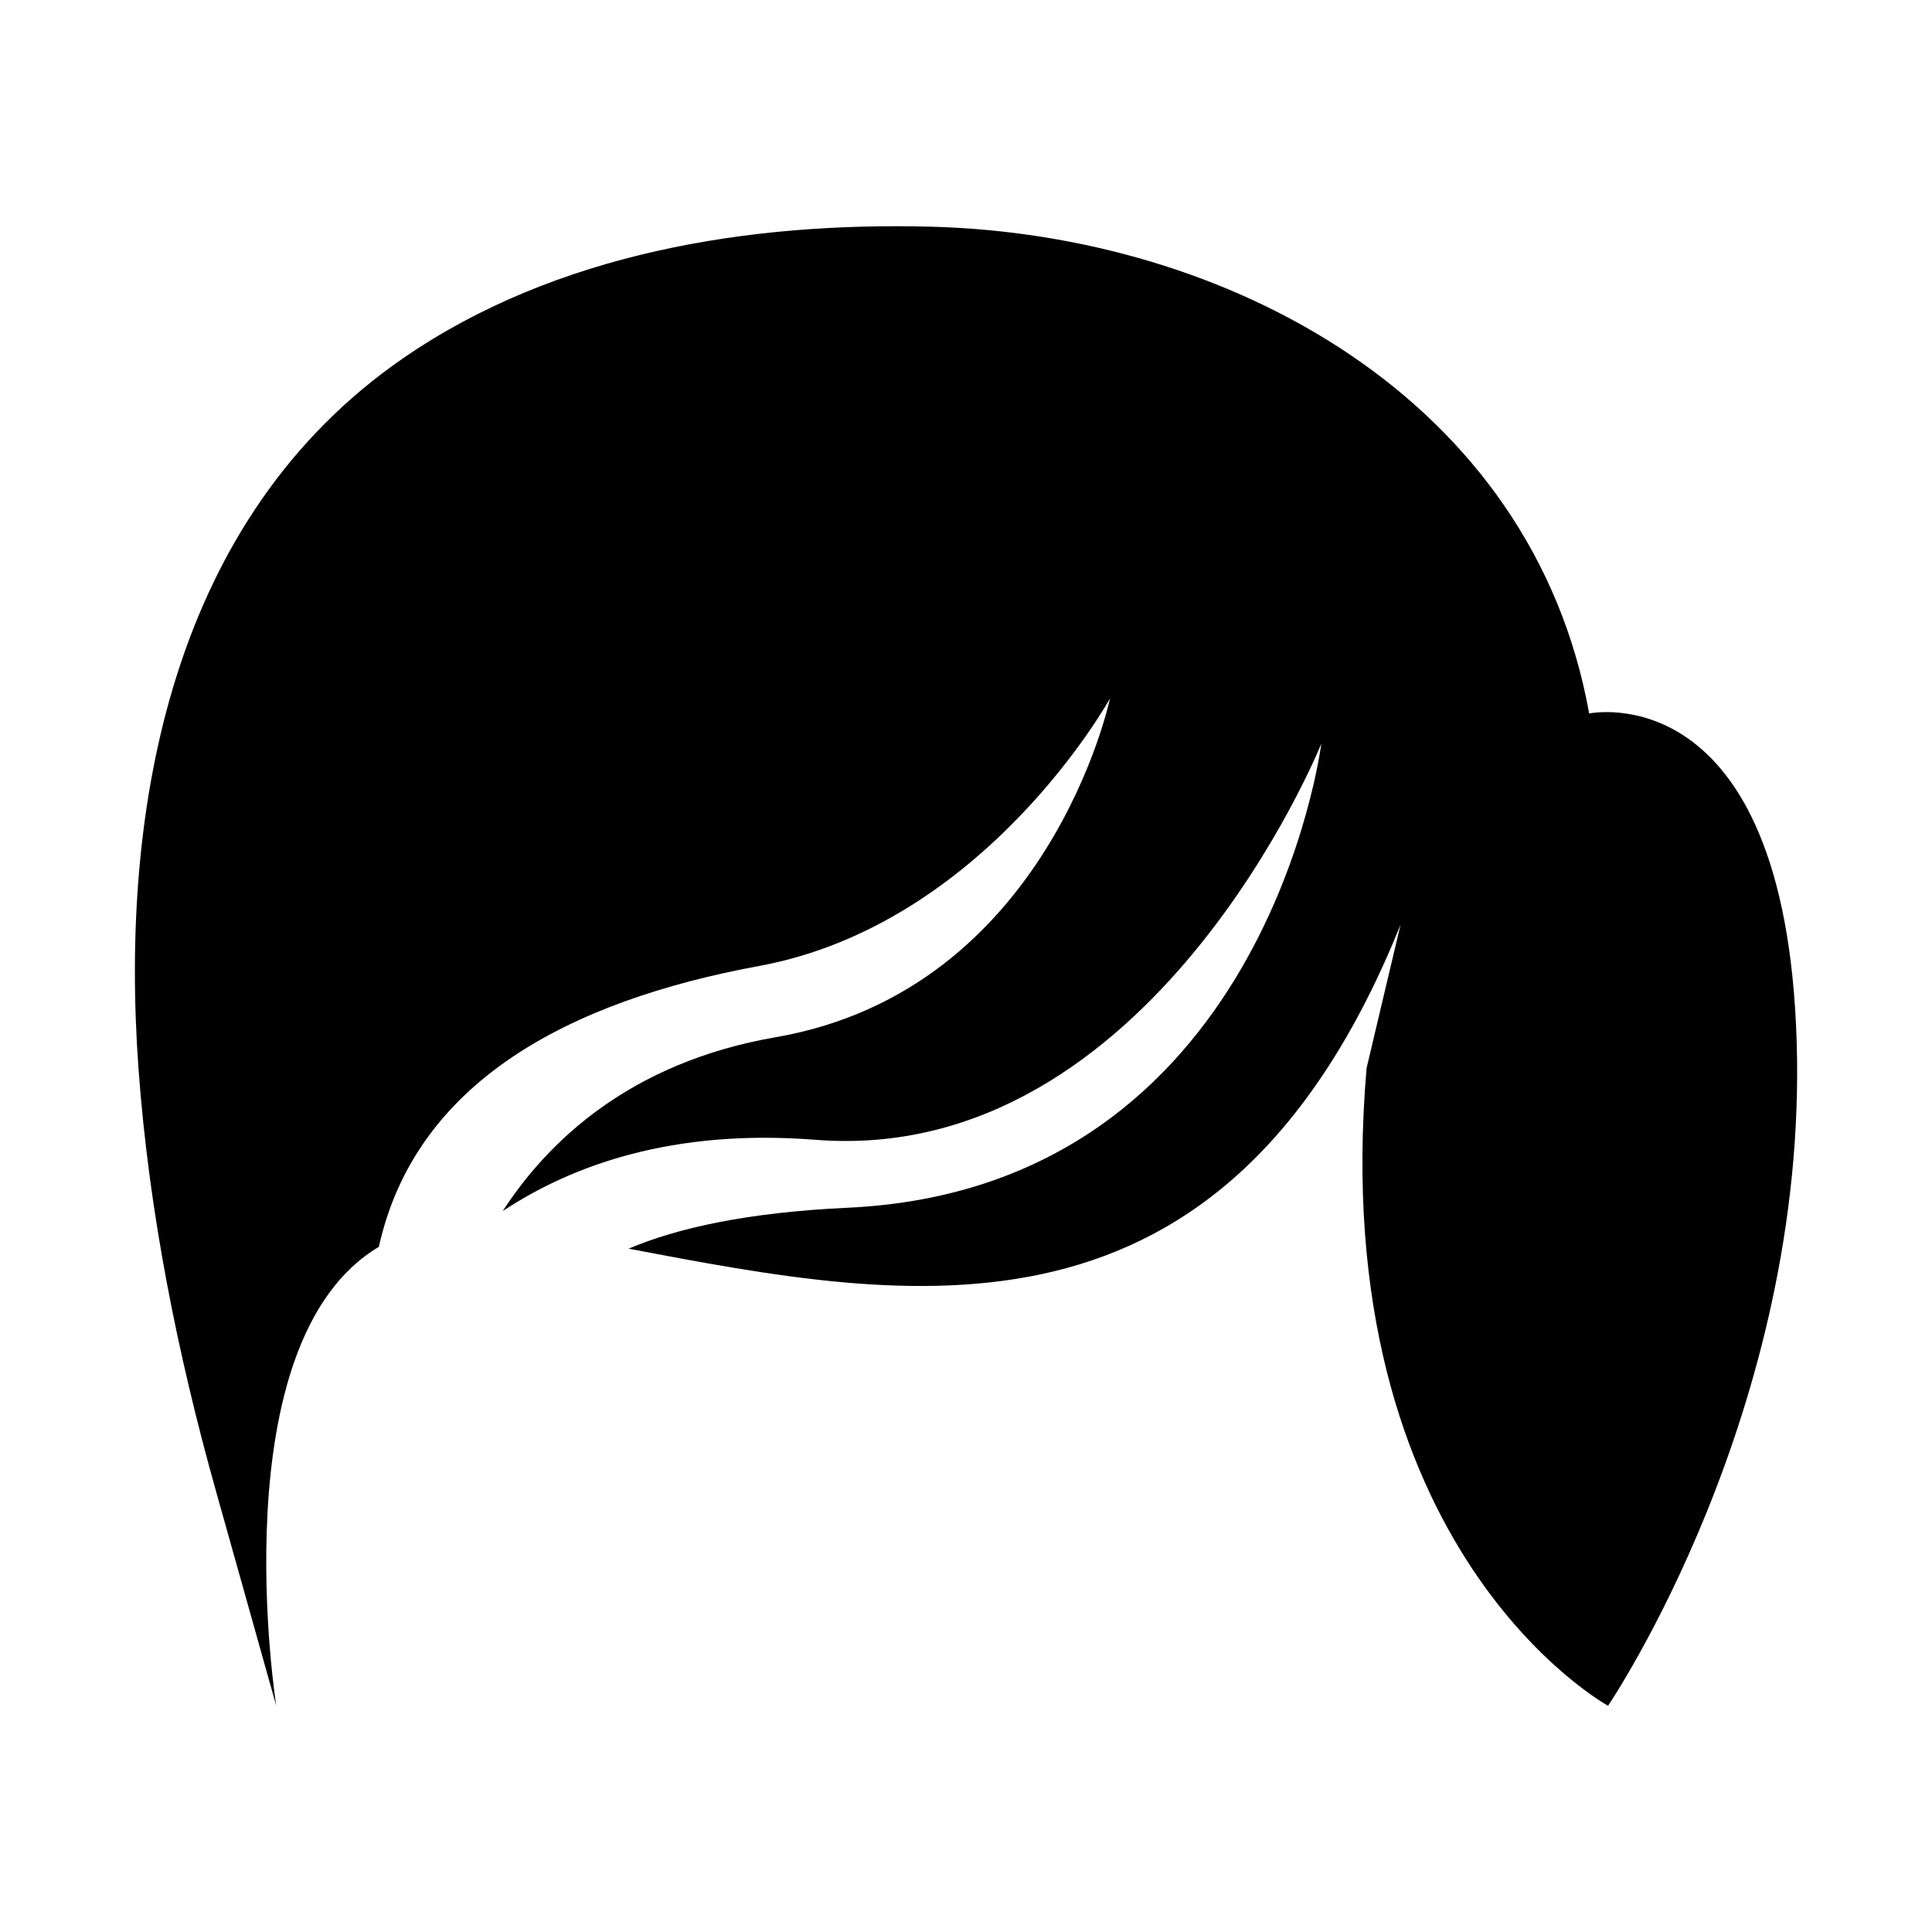
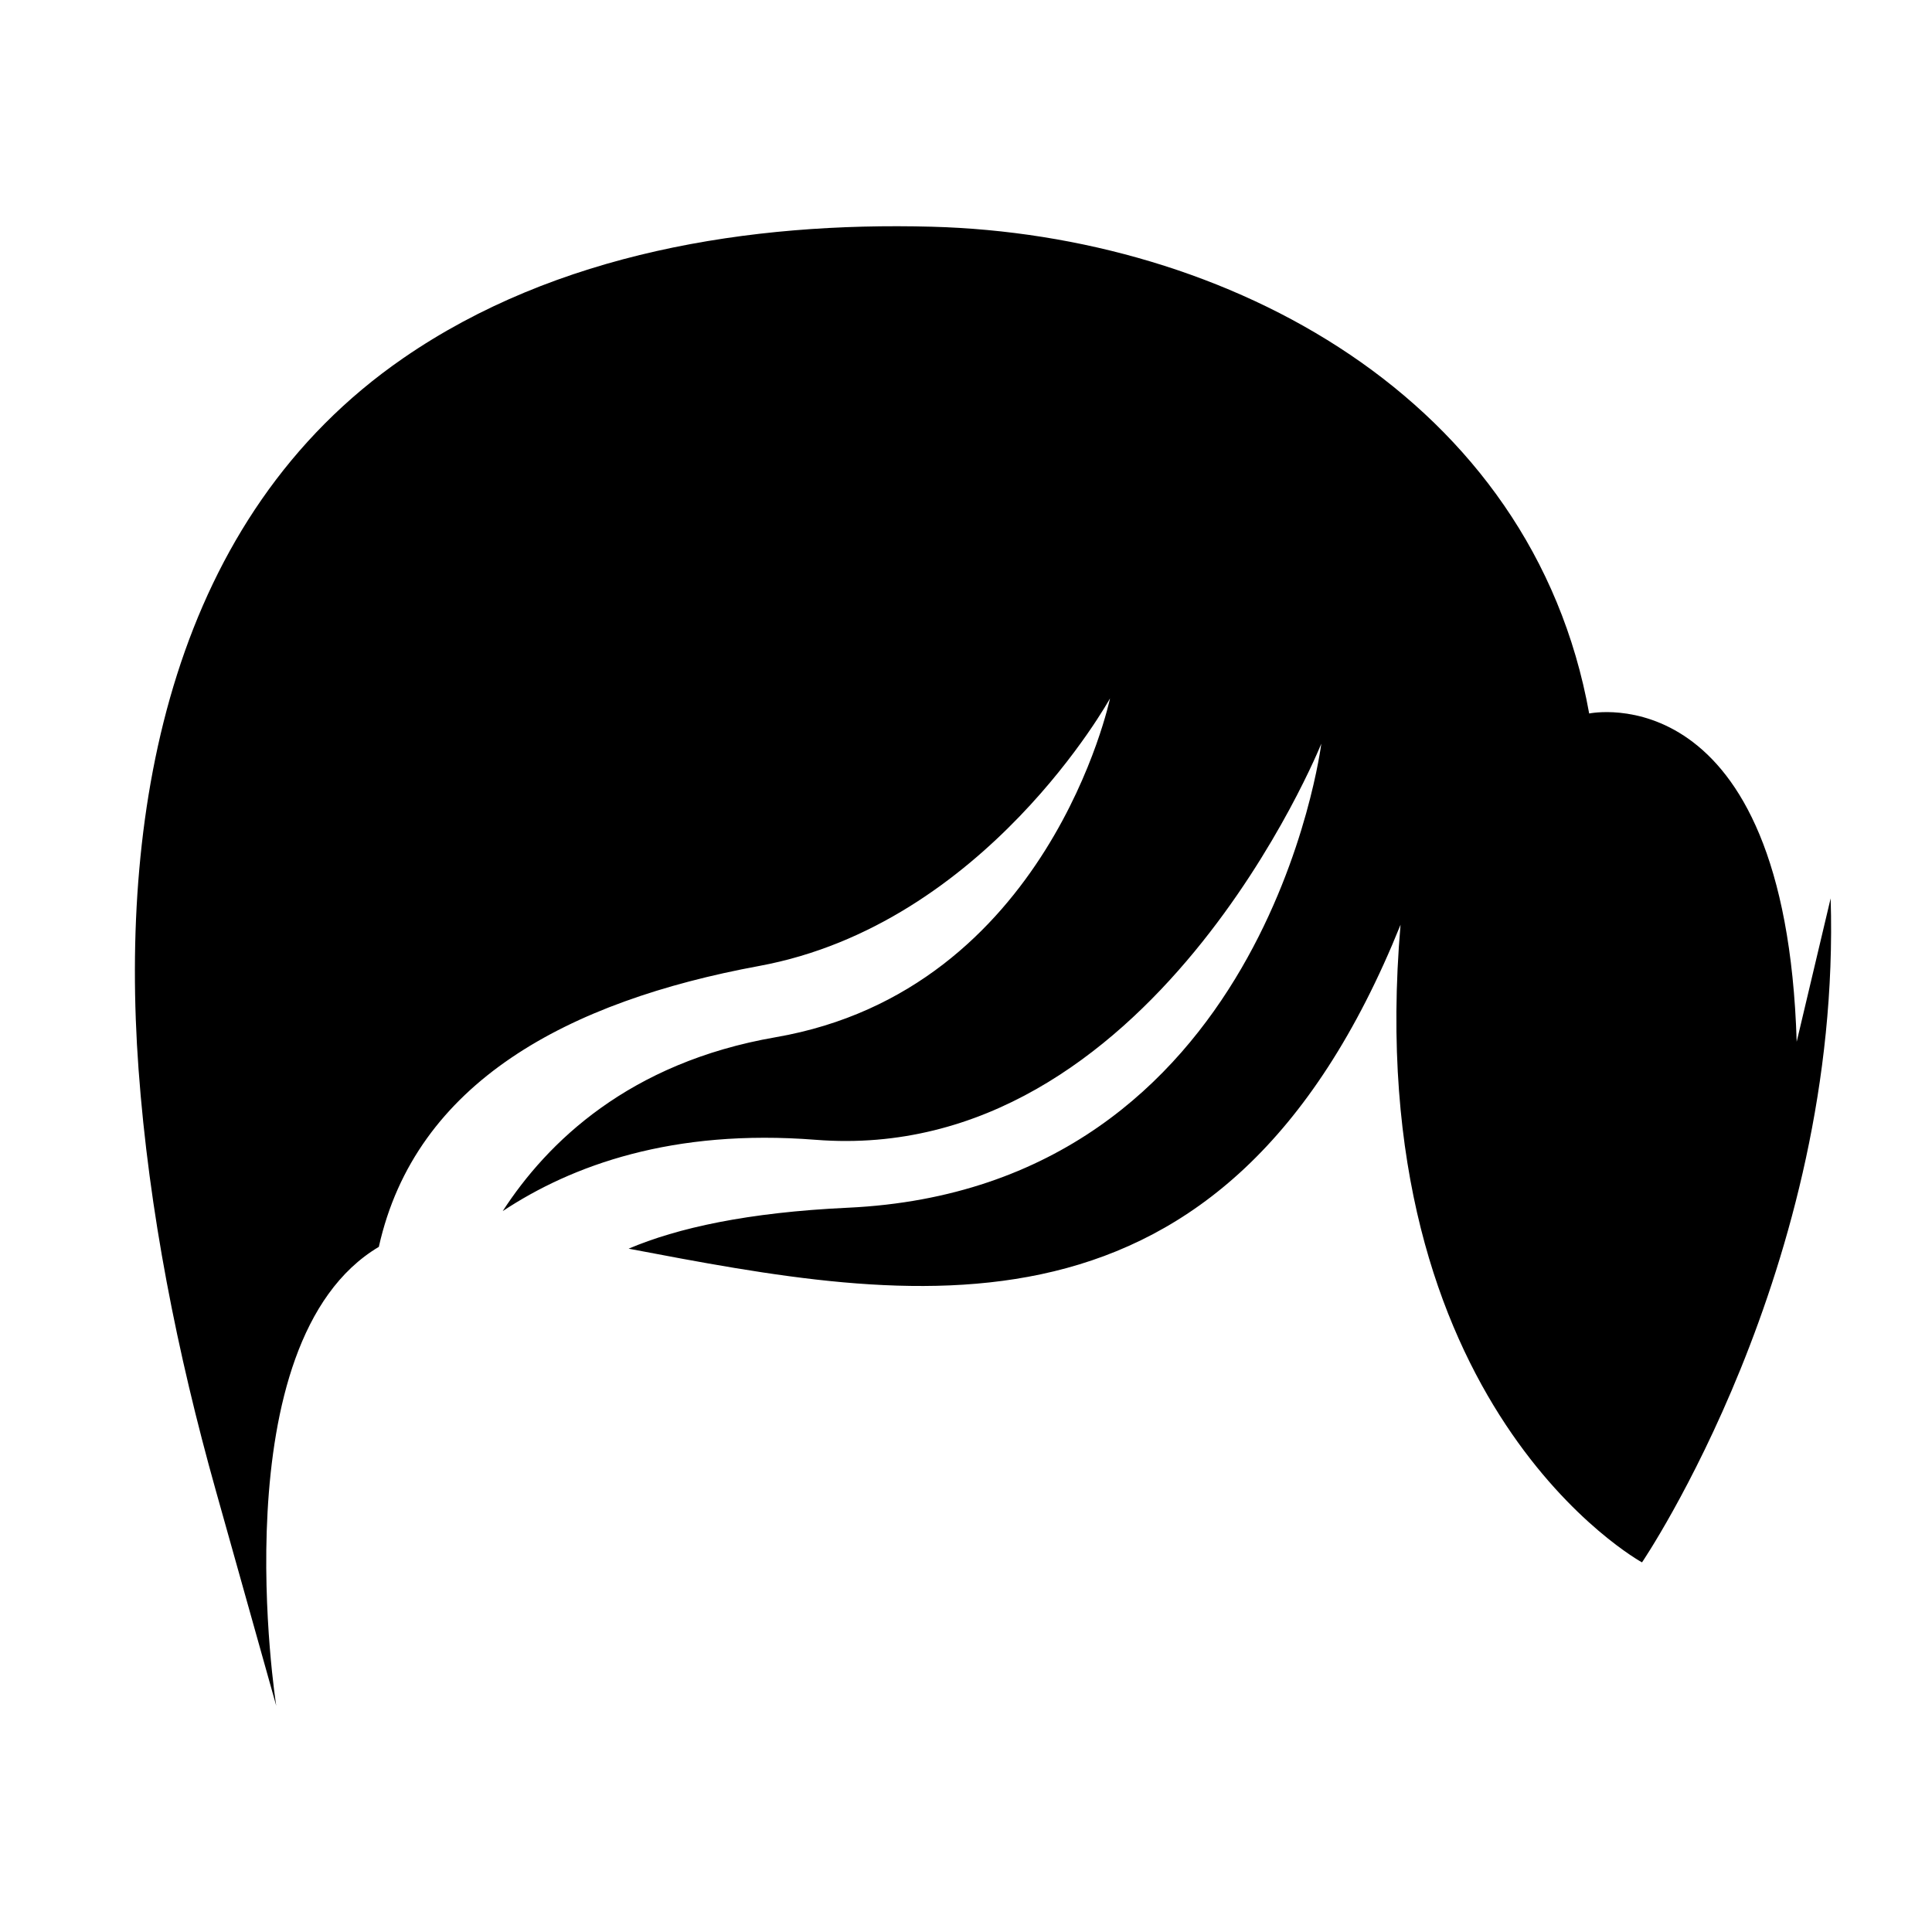
<svg xmlns="http://www.w3.org/2000/svg" fill="#000000" width="800px" height="800px" version="1.1" viewBox="144 144 512 512">
-   <path d="m620.14 420.07c-3-97.984-54.992-86.988-54.992-86.988-15.062-83.668-95.855-126.89-174.2-129-48.293-1.297-99.57 6.902-140.06 34.816-61.23 42.211-75.277 118.57-70.176 188.41 2.758 37.758 10.273 75.332 20.492 111.74l16 56.992s-15.188-96.402 27.191-121.61c9.695-43.641 50.203-65.105 100.79-74.441 59.984-11.062 92.98-70.91 92.98-70.91s-16.211 77.27-88.609 89.797c-38.898 6.731-60.547 27.906-72.336 46.082 18.32-12.137 45.059-21.879 82.957-18.898 88.988 7 133.98-104.98 133.98-104.98s-14.664 117.82-125.48 122.98c-26.562 1.238-45.125 5.348-58.09 10.852 74.711 14.172 157.71 30.438 204.57-85.844l-9 37.996c-11 127.98 63.992 168.98 63.992 168.98-0.004 0 52.988-77.988 49.992-175.98z" />
+   <path d="m620.14 420.07c-3-97.984-54.992-86.988-54.992-86.988-15.062-83.668-95.855-126.89-174.2-129-48.293-1.297-99.57 6.902-140.06 34.816-61.23 42.211-75.277 118.57-70.176 188.41 2.758 37.758 10.273 75.332 20.492 111.74l16 56.992s-15.188-96.402 27.191-121.61c9.695-43.641 50.203-65.105 100.79-74.441 59.984-11.062 92.98-70.91 92.98-70.91s-16.211 77.27-88.609 89.797c-38.898 6.731-60.547 27.906-72.336 46.082 18.32-12.137 45.059-21.879 82.957-18.898 88.988 7 133.98-104.98 133.98-104.98s-14.664 117.82-125.48 122.98c-26.562 1.238-45.125 5.348-58.09 10.852 74.711 14.172 157.71 30.438 204.57-85.844c-11 127.98 63.992 168.98 63.992 168.98-0.004 0 52.988-77.988 49.992-175.98z" />
</svg>